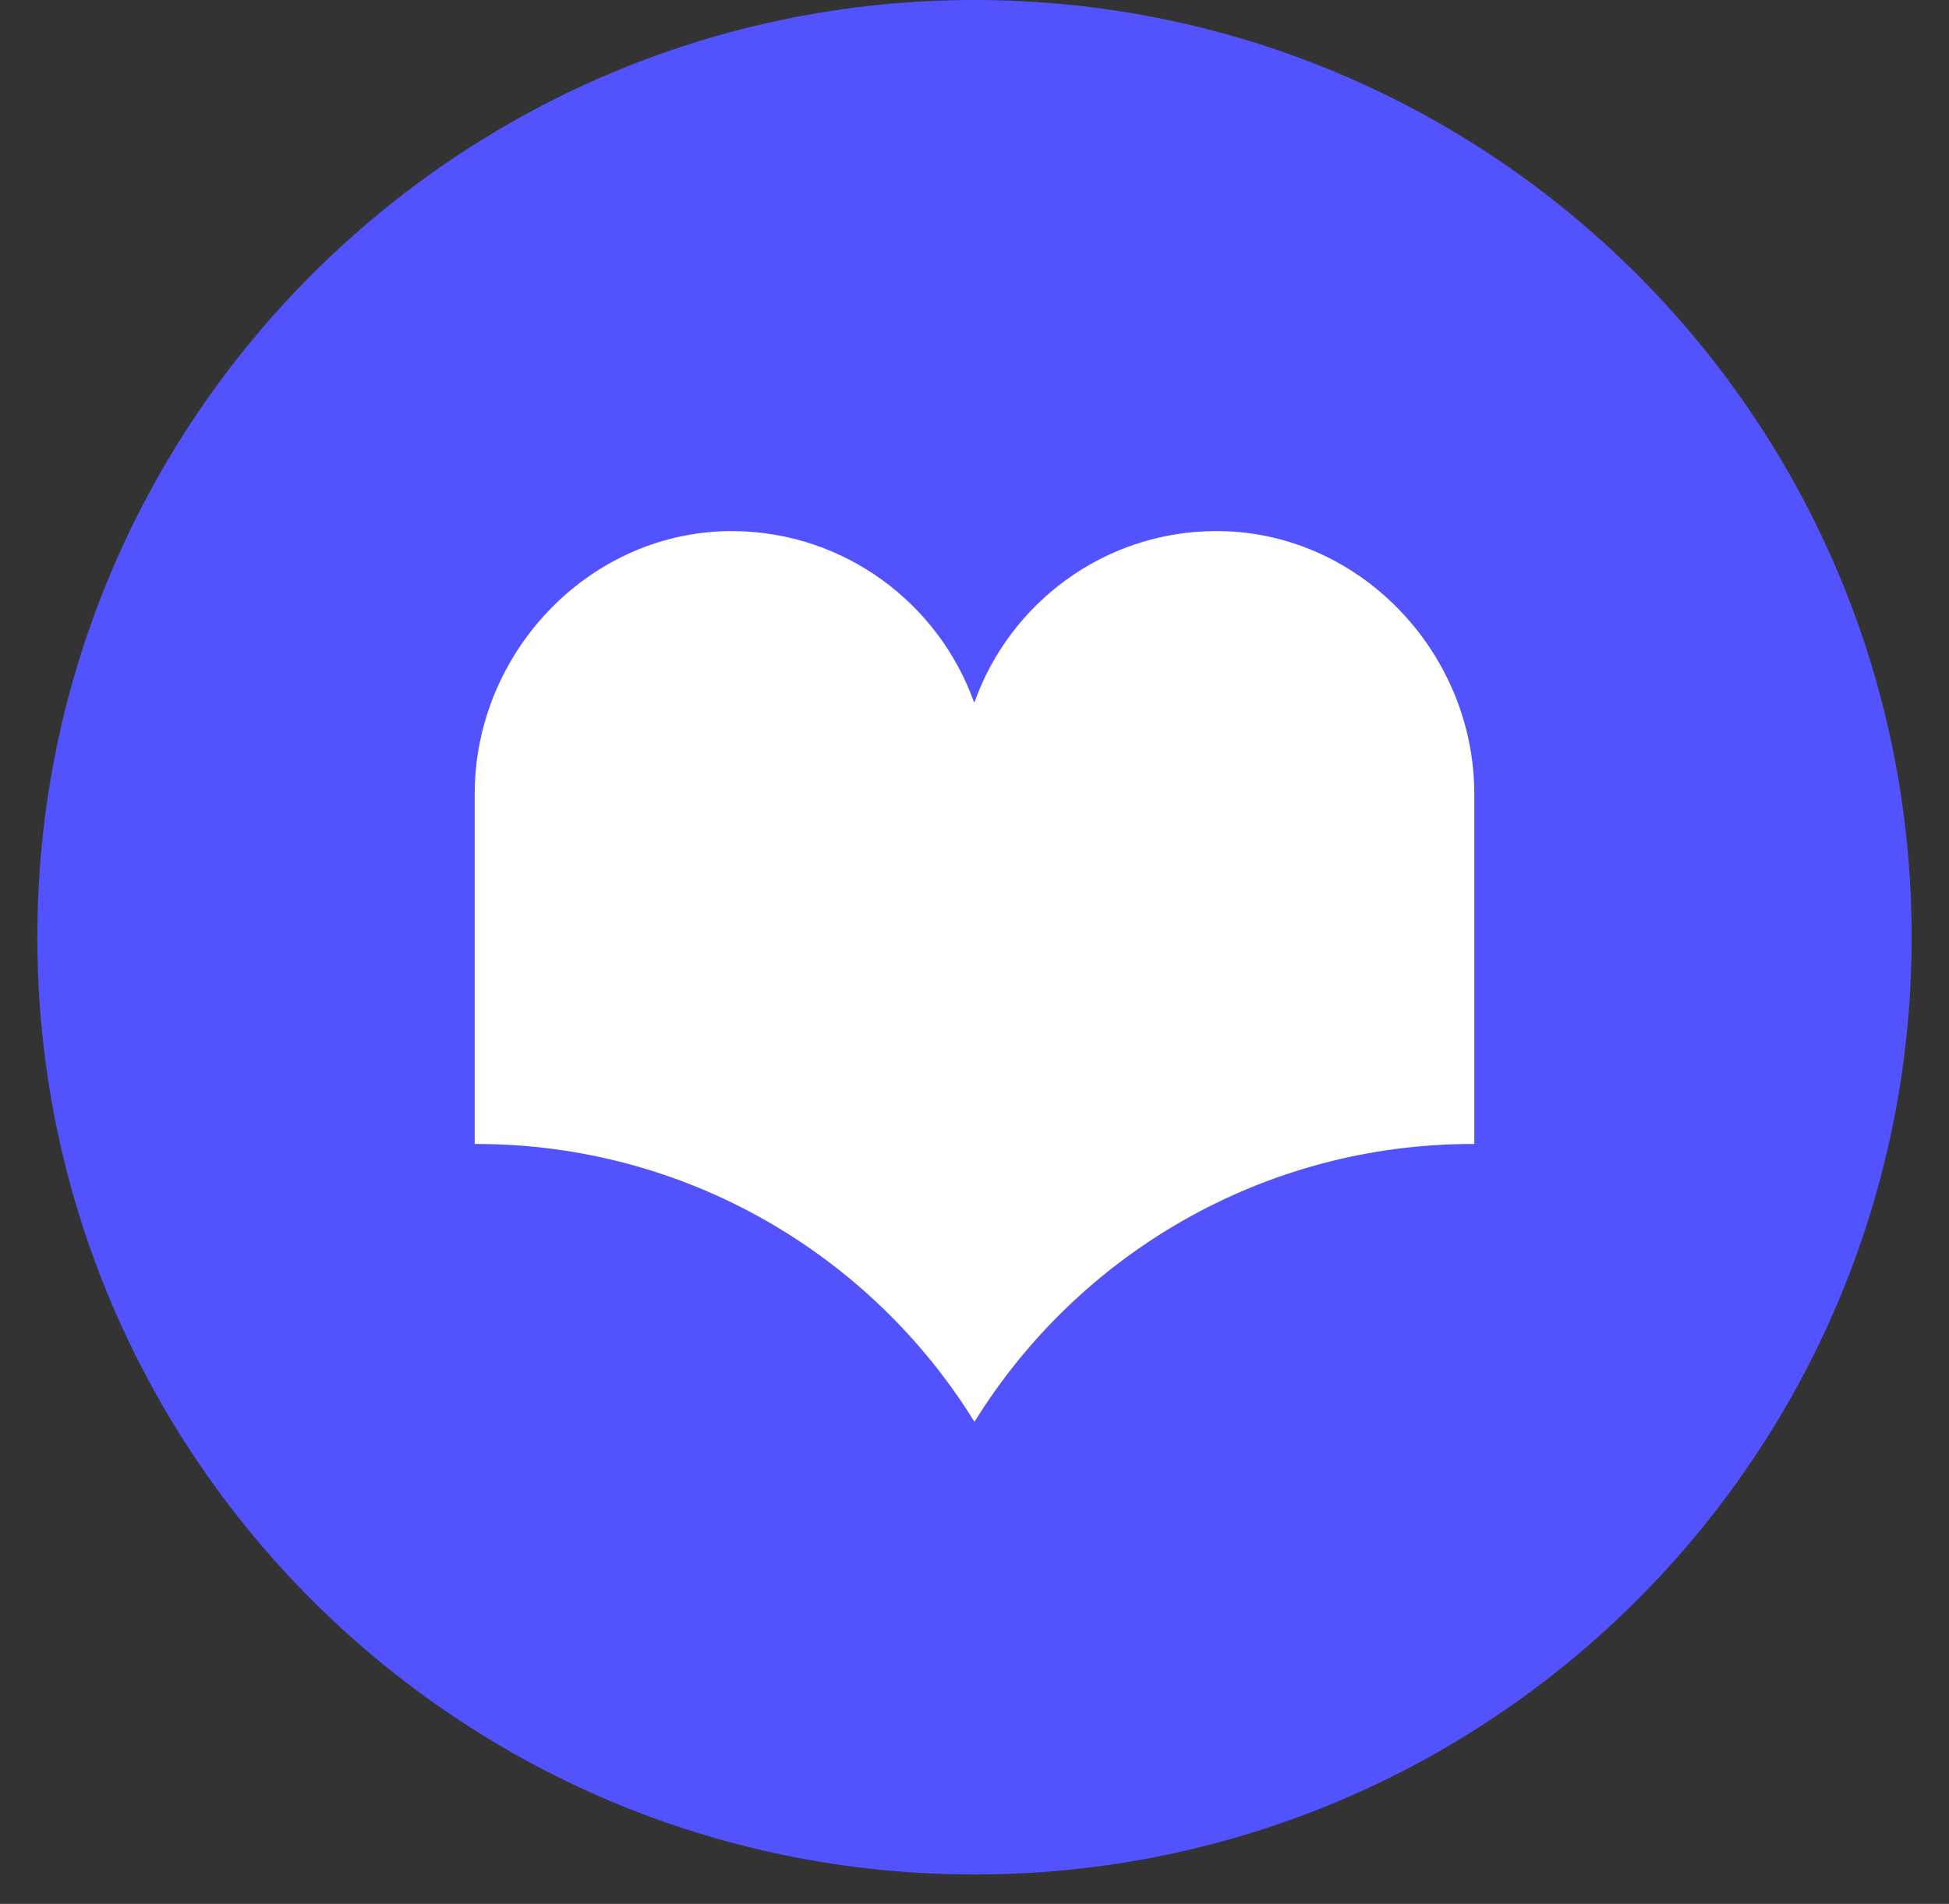
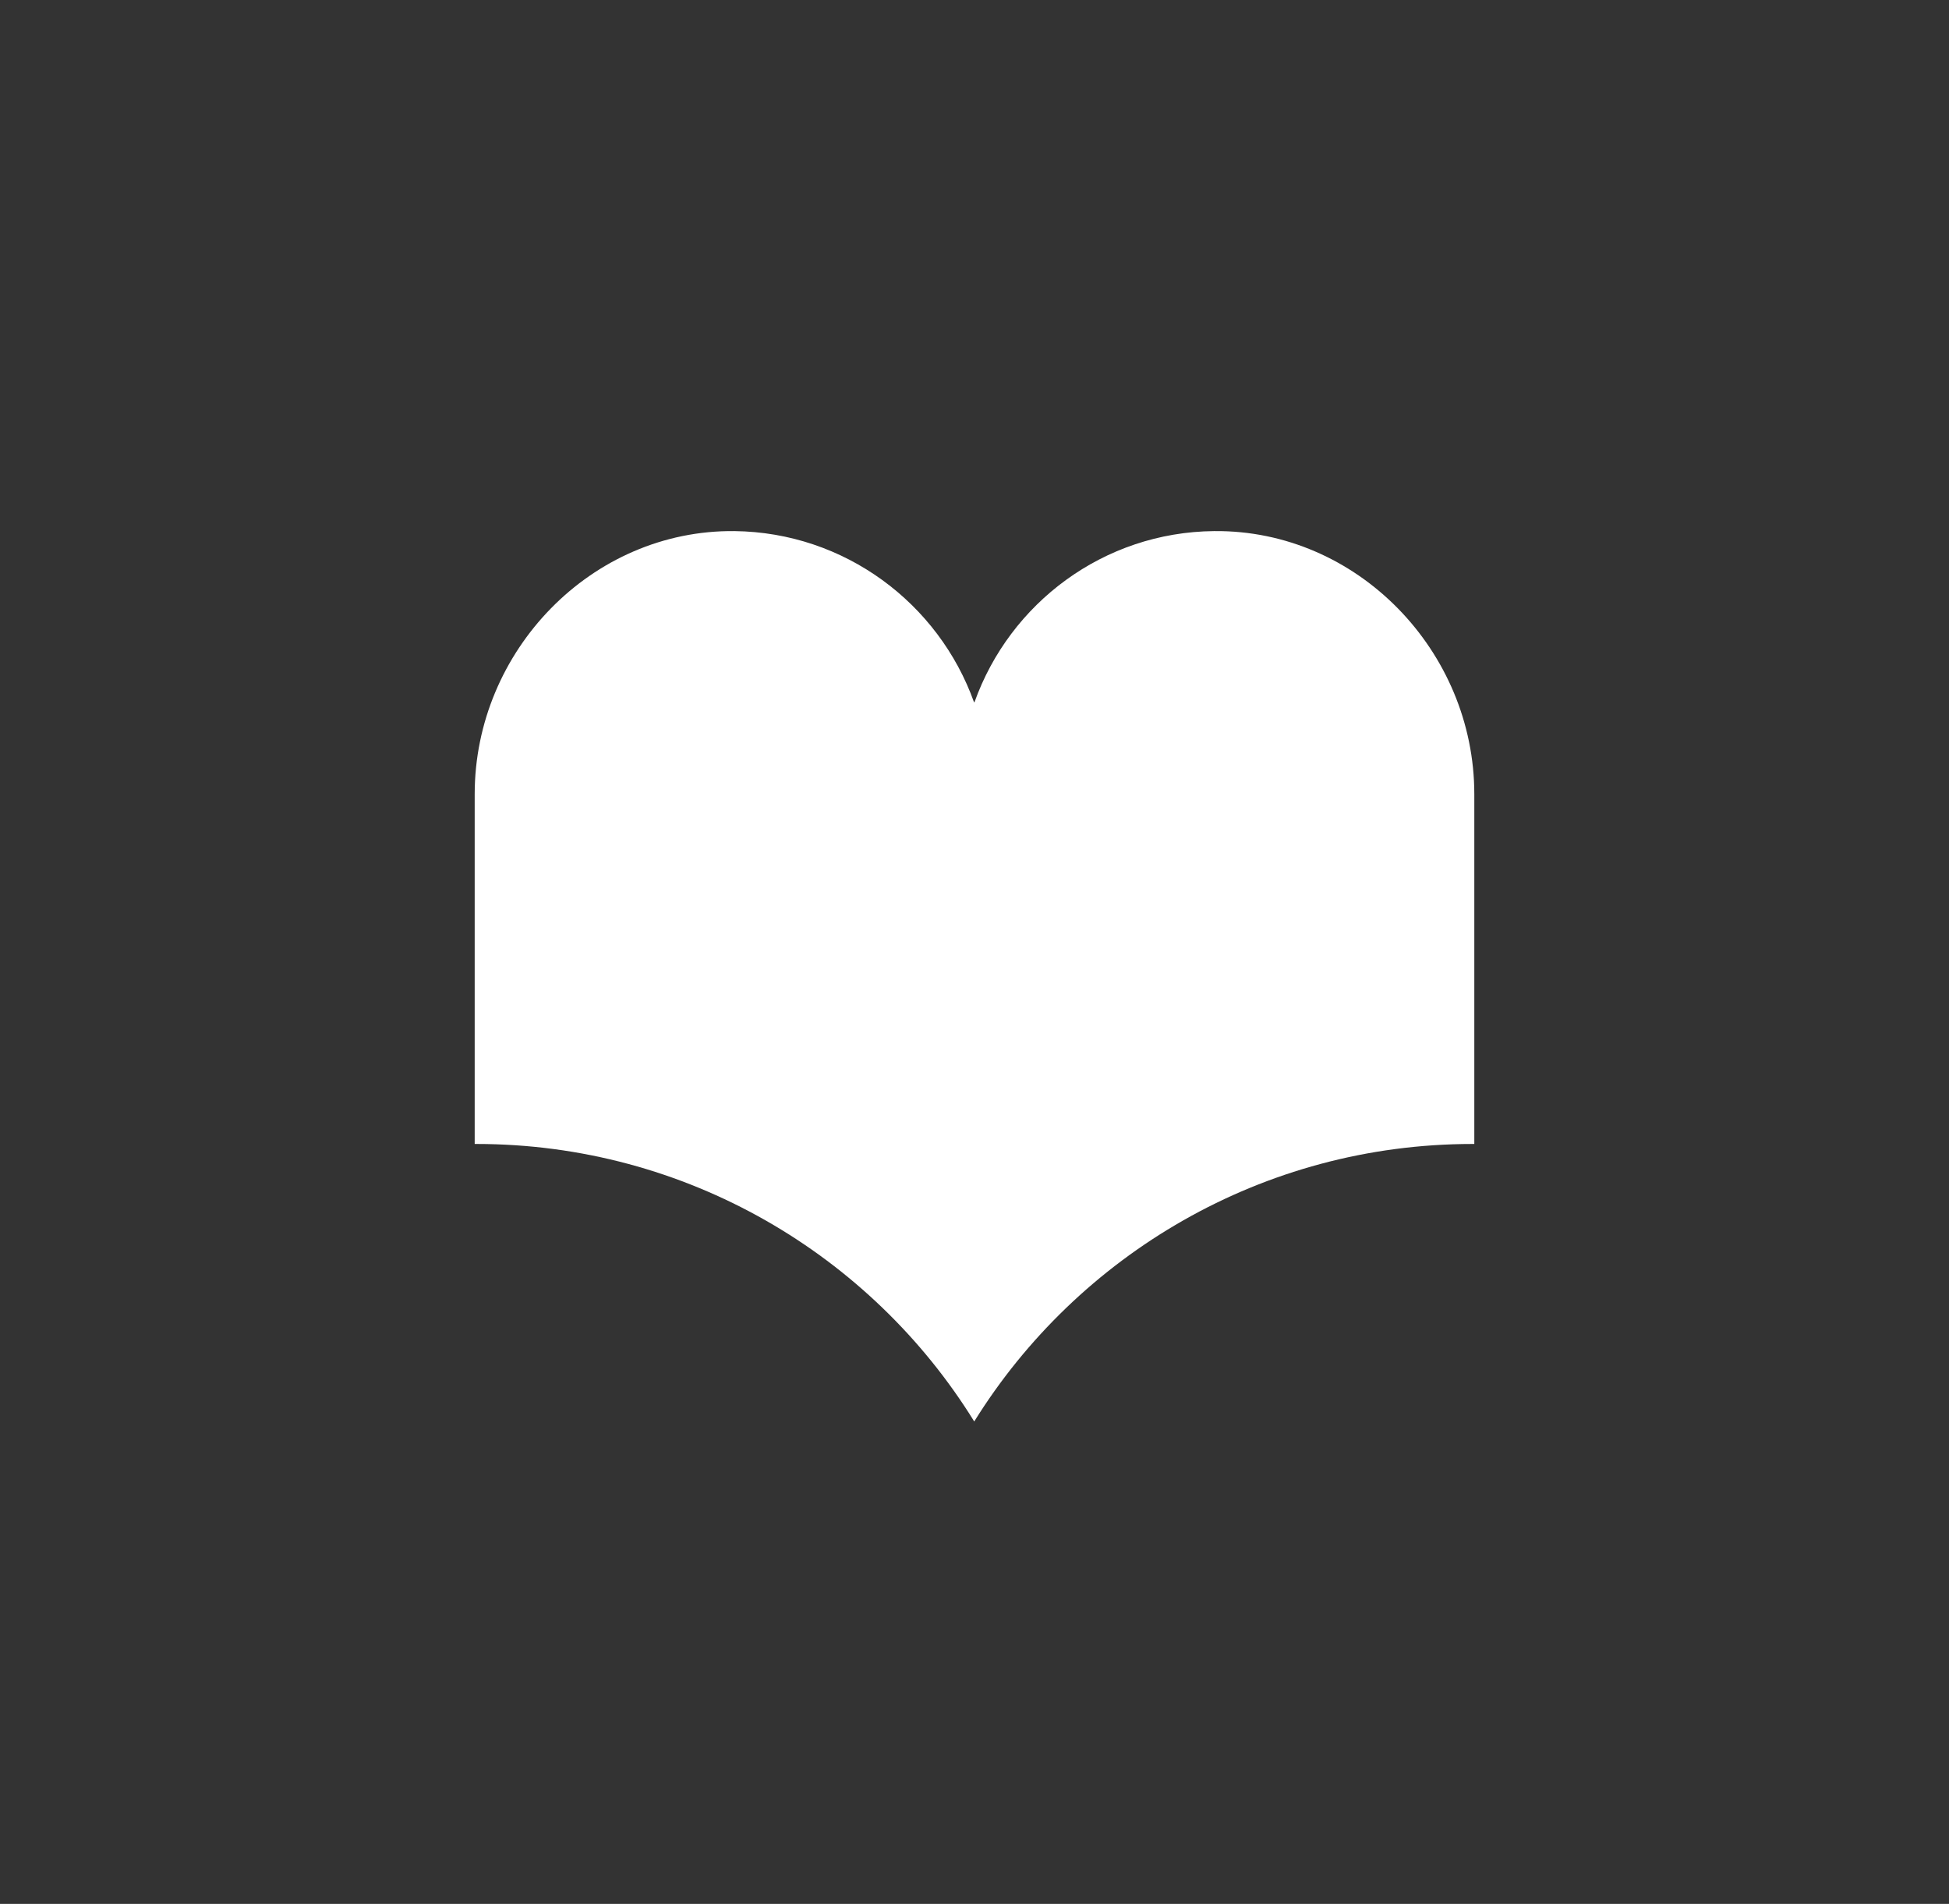
<svg xmlns="http://www.w3.org/2000/svg" width="43" height="42" viewBox="0 0 43 42" fill="none">
  <rect x="0" y="0" width="43" height="42" fill="#333333" stroke="none" />
-   <path d="M0.824 20.676C0.824 9.257 10.081 0 21.5 0C32.919 0 42.176 9.257 42.176 20.676C42.176 32.095 32.919 41.351 21.5 41.351C10.081 41.351 0.824 32.095 0.824 20.676Z" fill="#5252FF" />
-   <path d="M26.785 11.716C24.348 11.739 22.279 13.306 21.5 15.49H21.489C20.709 13.312 18.64 11.744 16.203 11.716C13.052 11.684 10.473 14.357 10.473 17.519V25.236H10.511C15.138 25.236 19.222 27.684 21.494 31.358C21.494 31.358 21.5 31.358 21.505 31.358C23.778 27.684 27.856 25.236 32.488 25.236H32.527V17.519C32.527 14.362 29.947 11.689 26.796 11.716H26.785Z" fill="white" />
+   <path d="M26.785 11.716C24.348 11.739 22.279 13.306 21.5 15.49H21.489C20.709 13.312 18.64 11.744 16.203 11.716C13.052 11.684 10.473 14.357 10.473 17.519V25.236H10.511C15.138 25.236 19.222 27.684 21.494 31.358C23.778 27.684 27.856 25.236 32.488 25.236H32.527V17.519C32.527 14.362 29.947 11.689 26.796 11.716H26.785Z" fill="white" />
</svg>